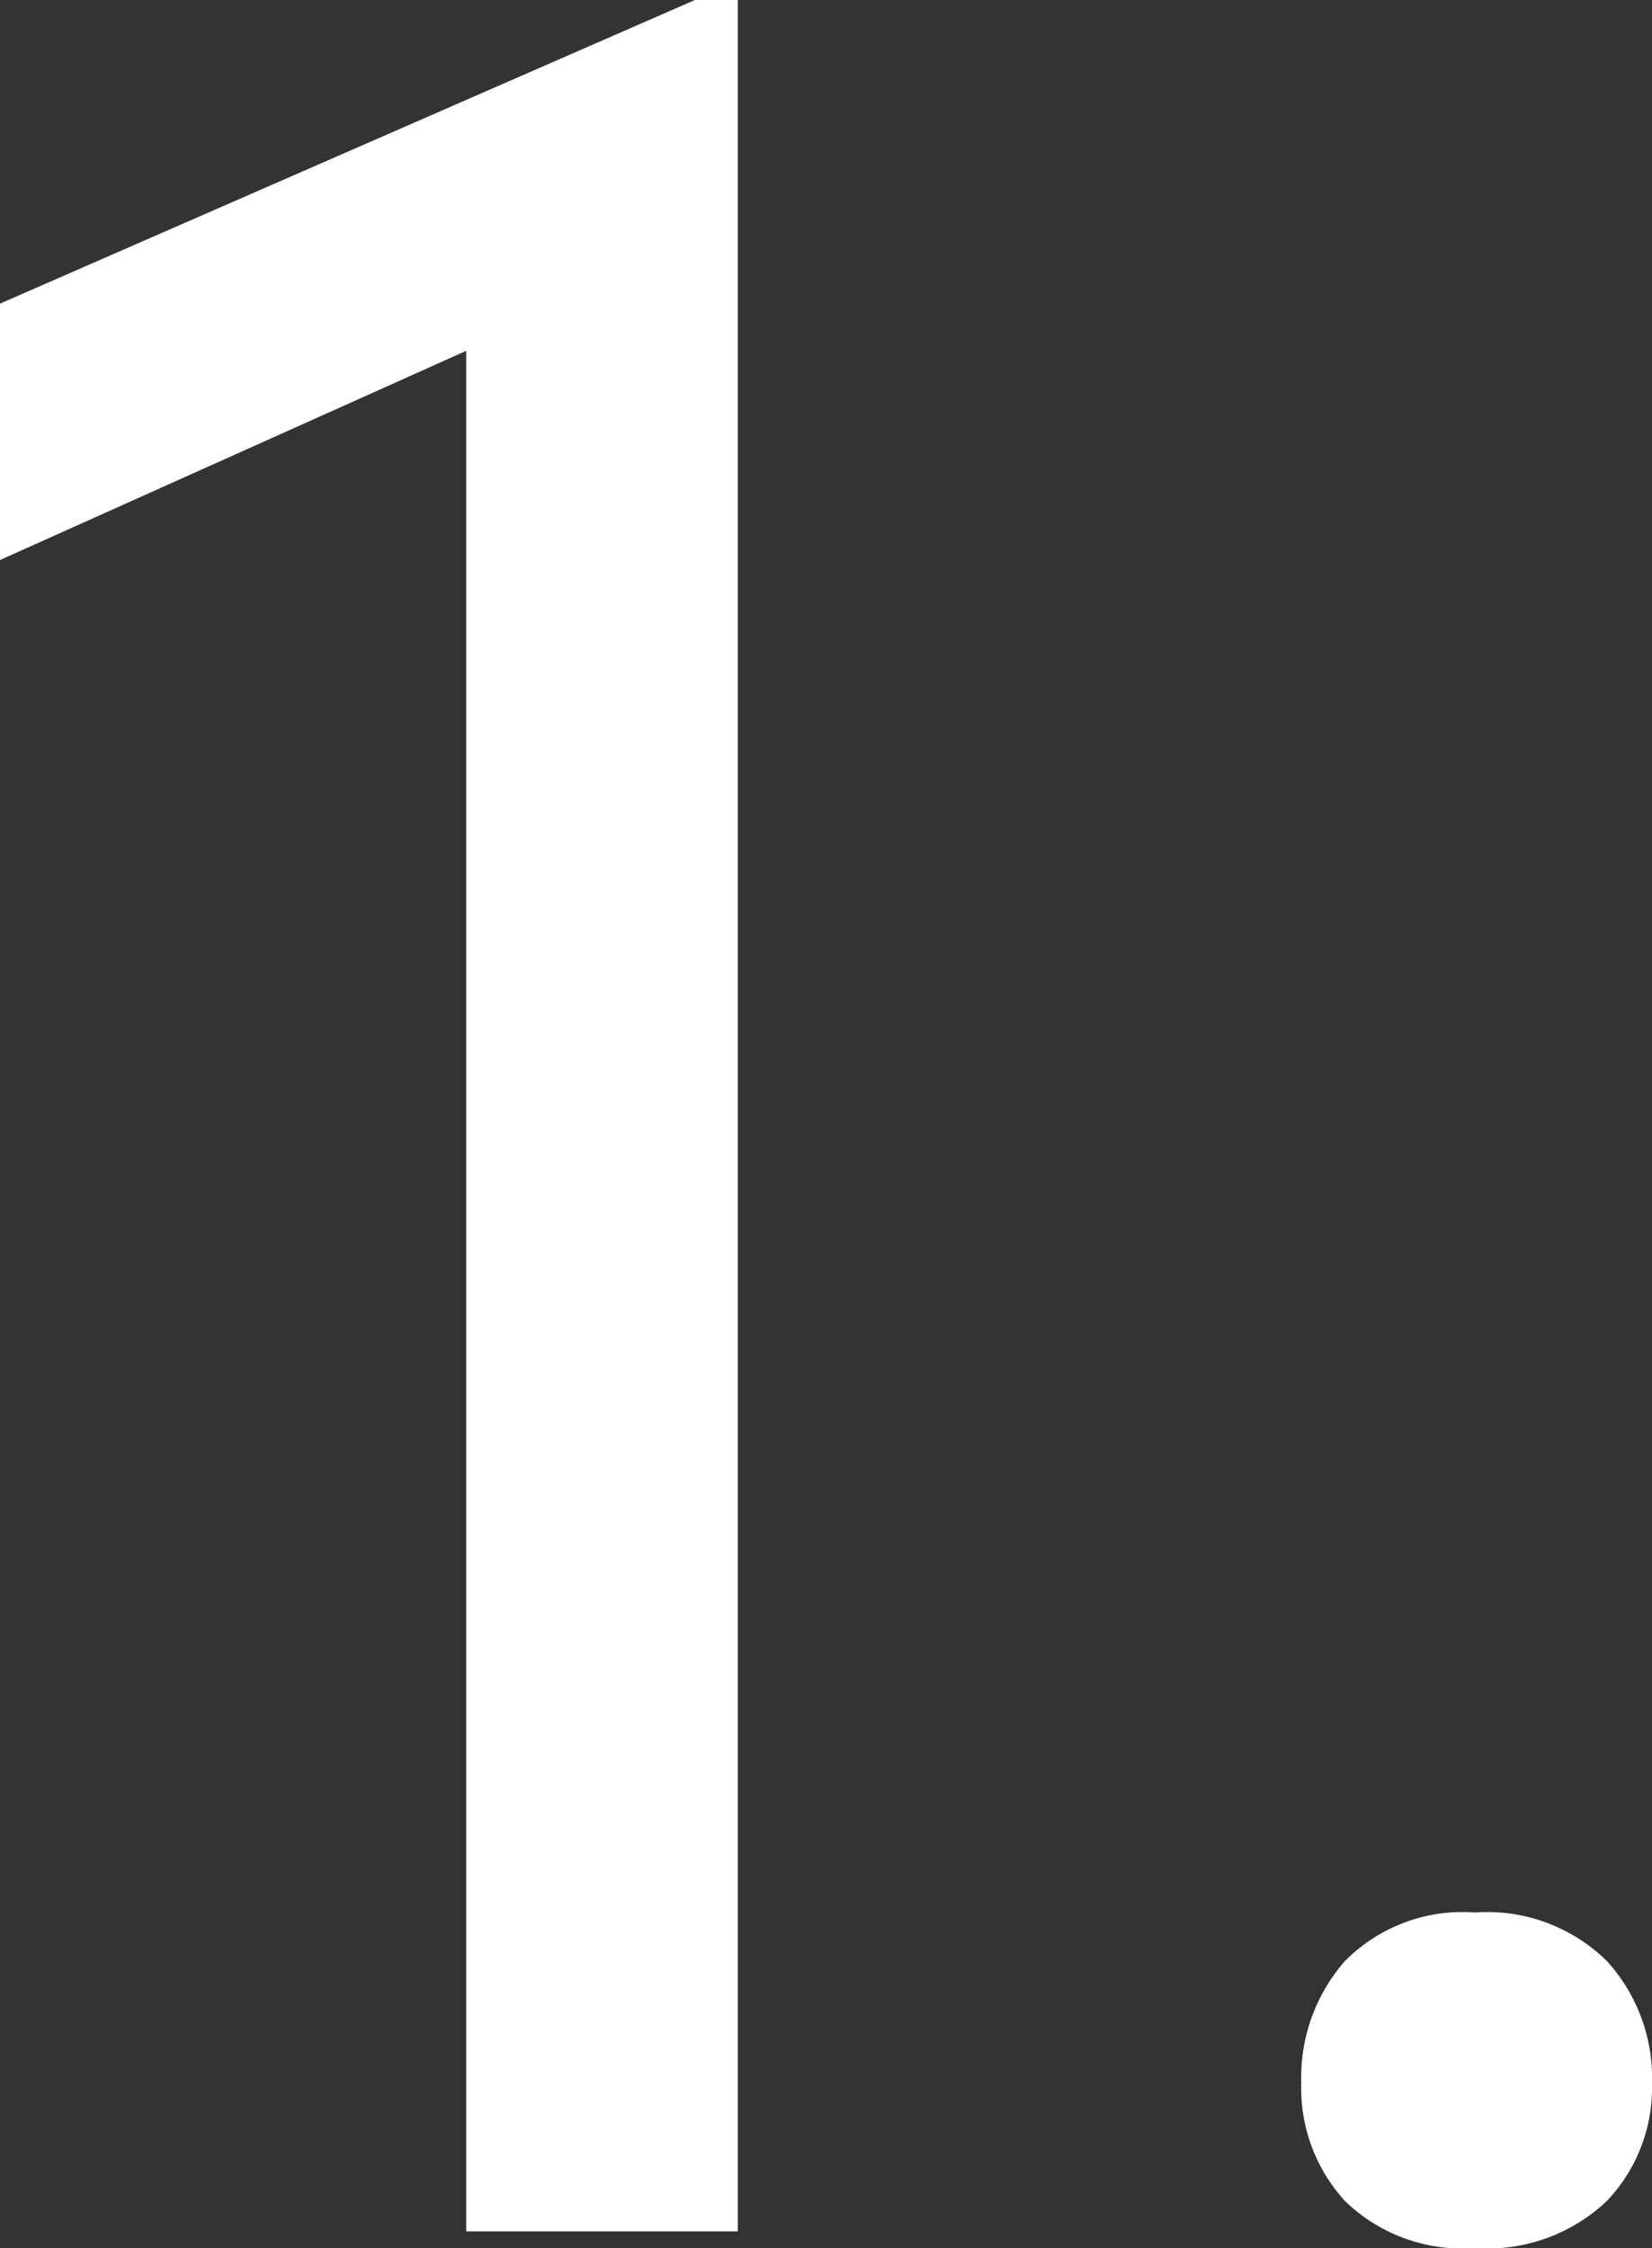
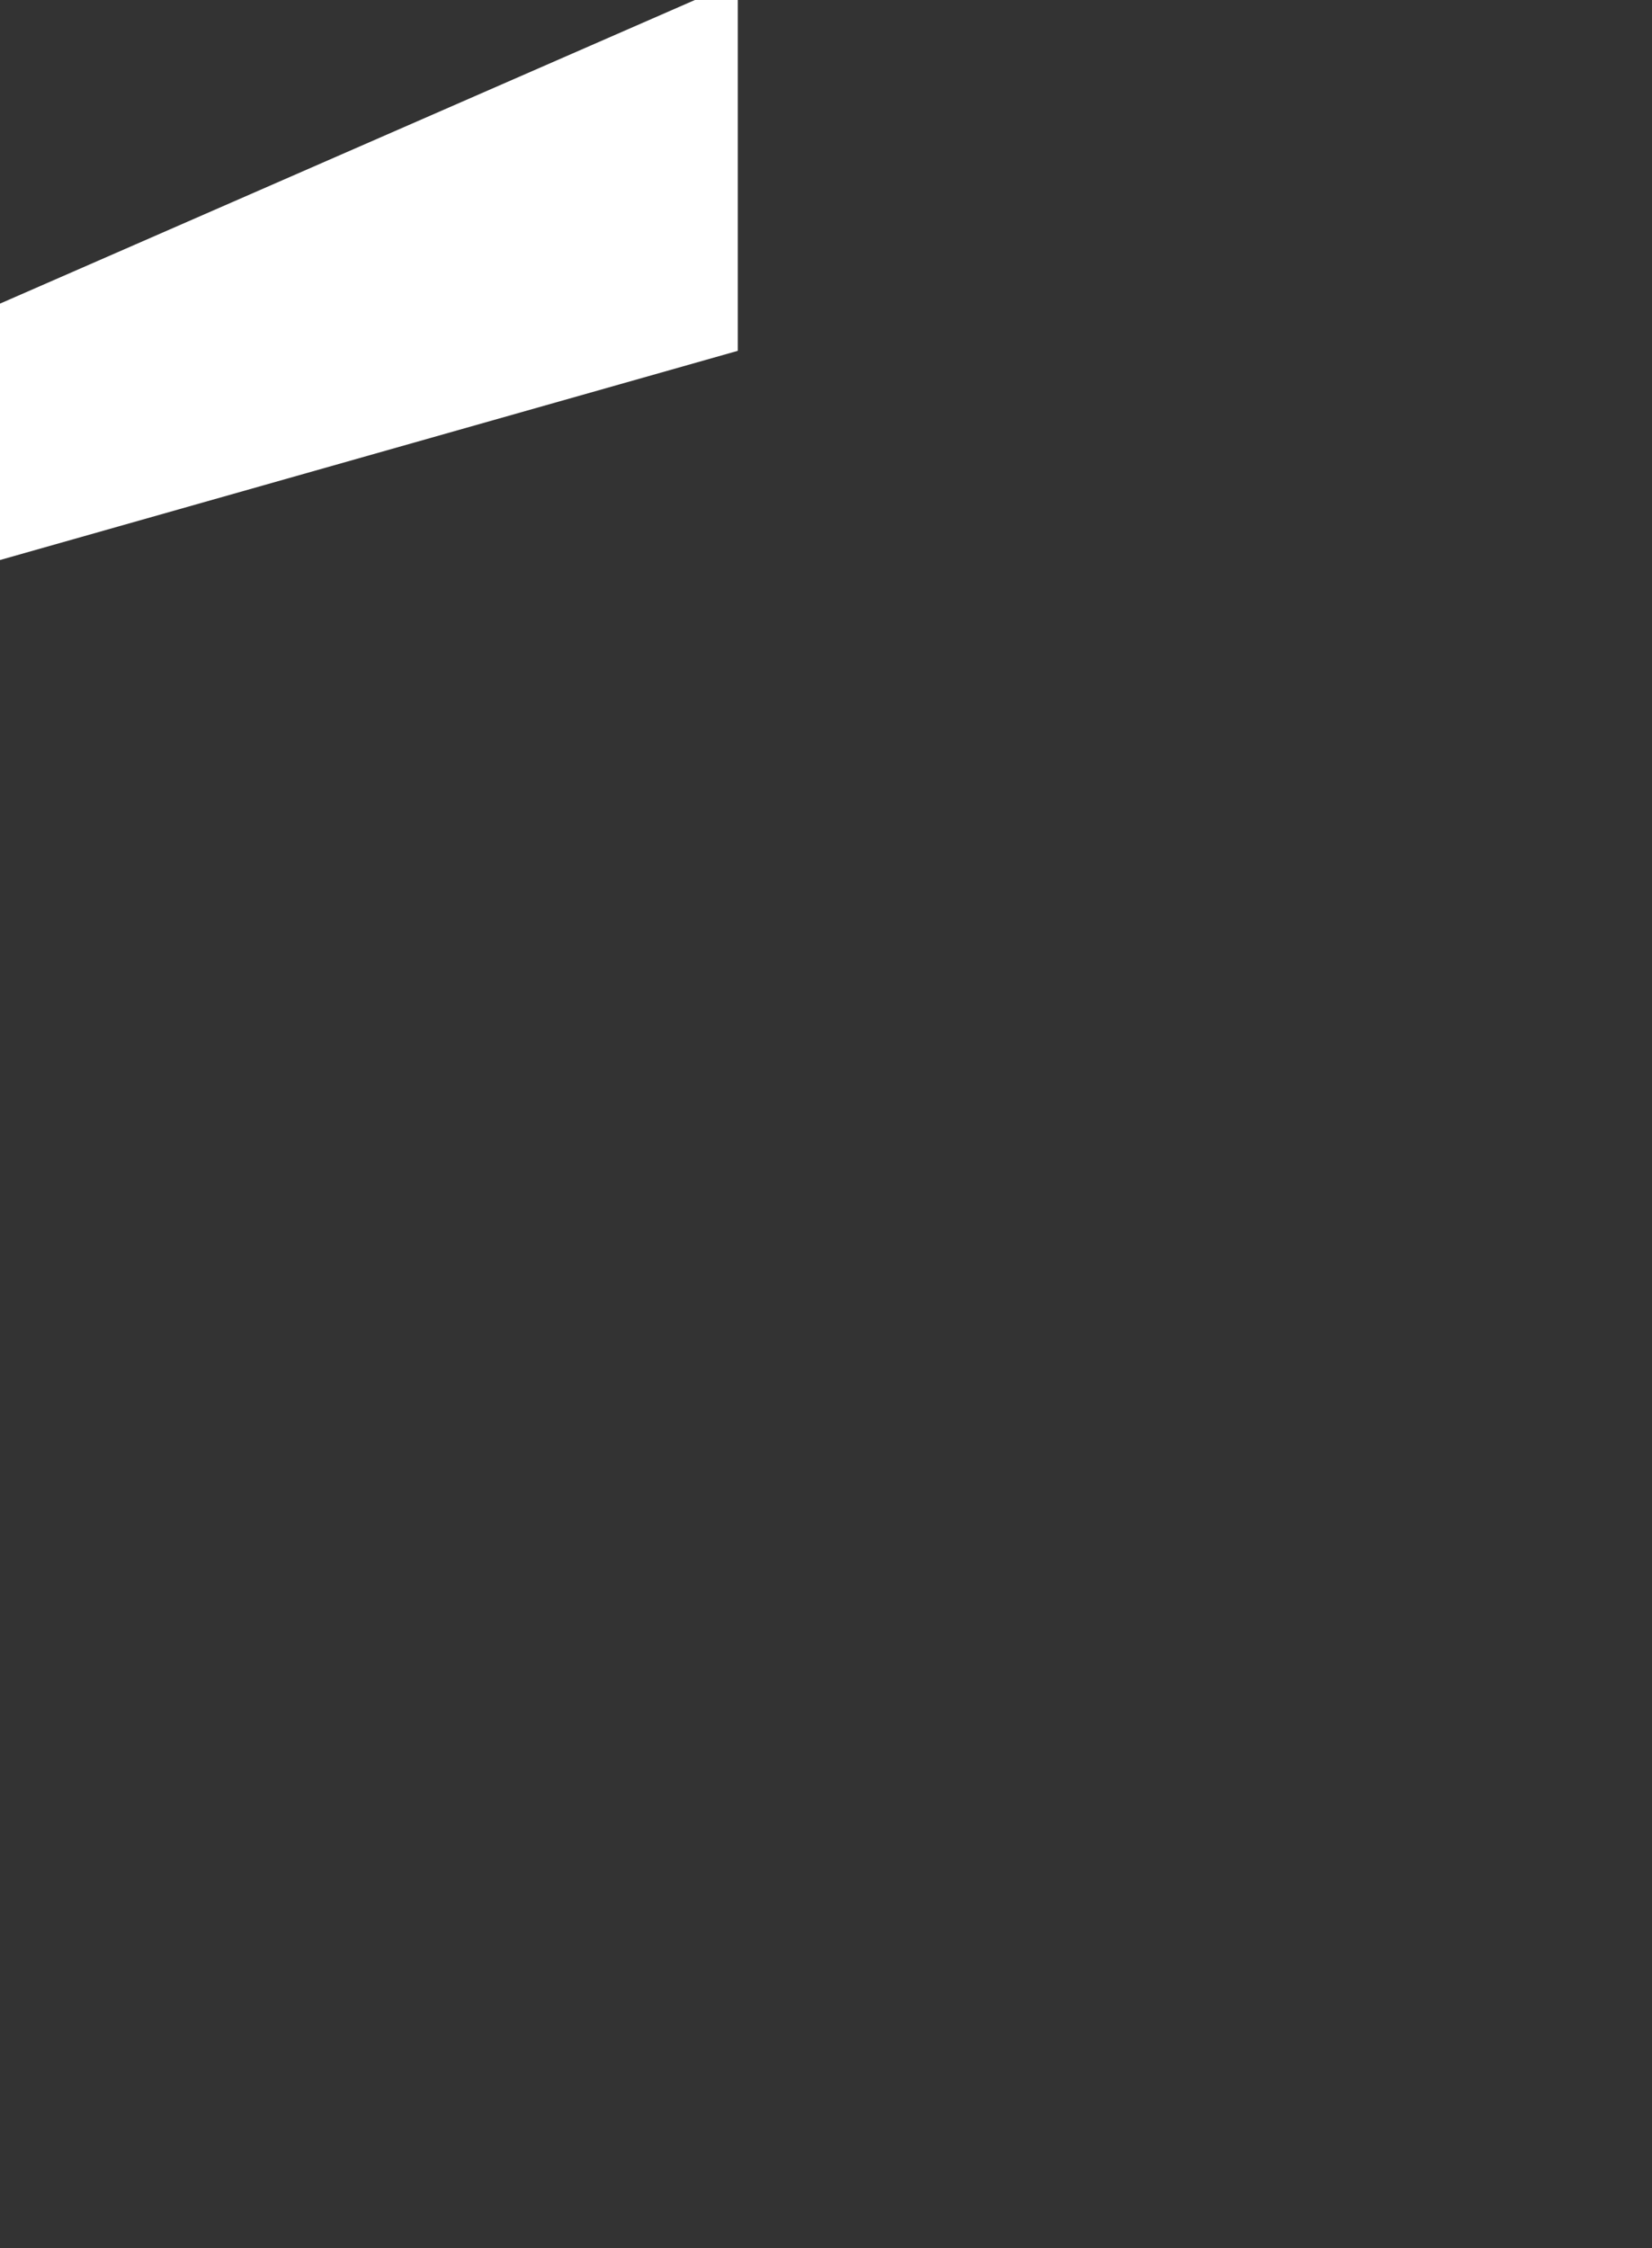
<svg xmlns="http://www.w3.org/2000/svg" viewBox="0 0 22.75 30.95">
  <rect x="0" y="0" width="22.75" height="30.95" fill="#333333" stroke="none" />
  <defs>
    <style>
      .cls-1 {
        fill: #fff;
      }
    </style>
  </defs>
  <title>1</title>
  <g id="Layer_2" data-name="Layer 2">
    <g id="Layer_1-2" data-name="Layer 1">
      <g>
-         <path class="cls-1" d="M10.16,30.72H6.42V4.83L0,7.71V4.18L9.57,0h.59Z" />
-         <path class="cls-1" d="M17.92,28.68a2.43,2.43,0,0,1,.6-1.68,2.28,2.28,0,0,1,1.79-.67,2.35,2.35,0,0,1,1.82.67,2.39,2.39,0,0,1,.62,1.68,2.26,2.26,0,0,1-.62,1.62,2.39,2.39,0,0,1-1.82.65,2.32,2.32,0,0,1-1.79-.65A2.3,2.3,0,0,1,17.92,28.68Z" />
+         <path class="cls-1" d="M10.16,30.72V4.83L0,7.71V4.18L9.57,0h.59Z" />
      </g>
    </g>
  </g>
</svg>